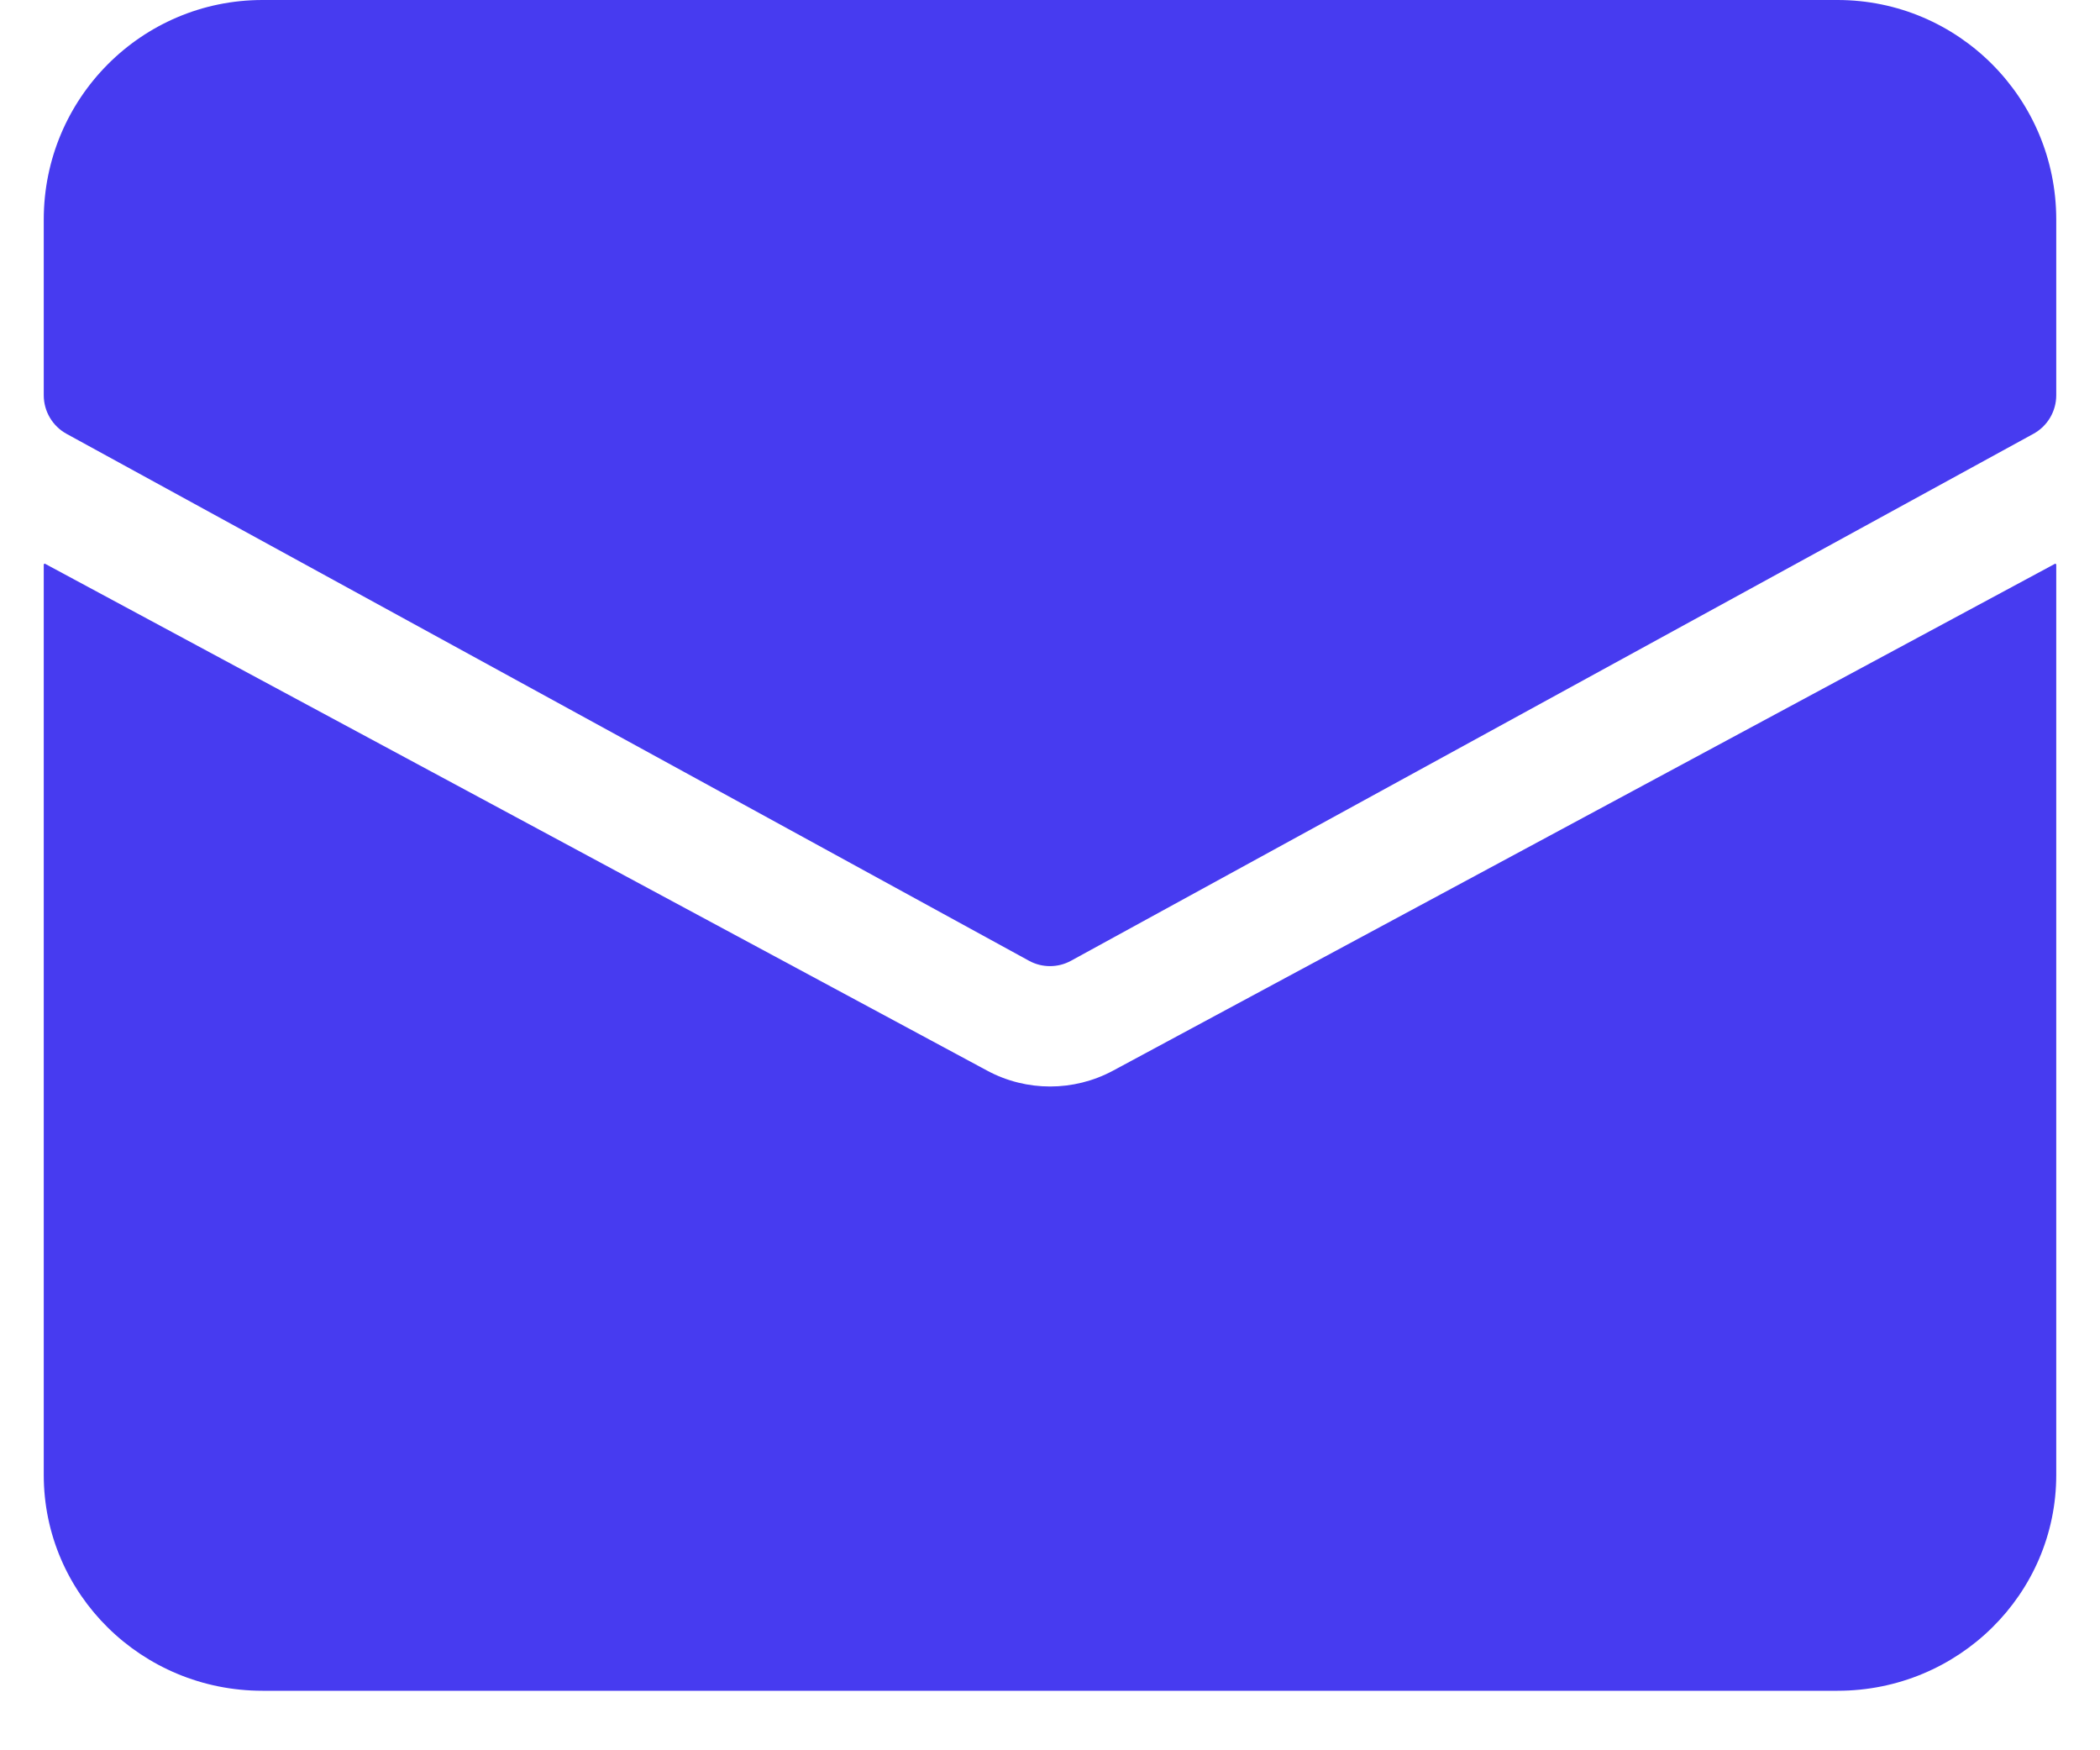
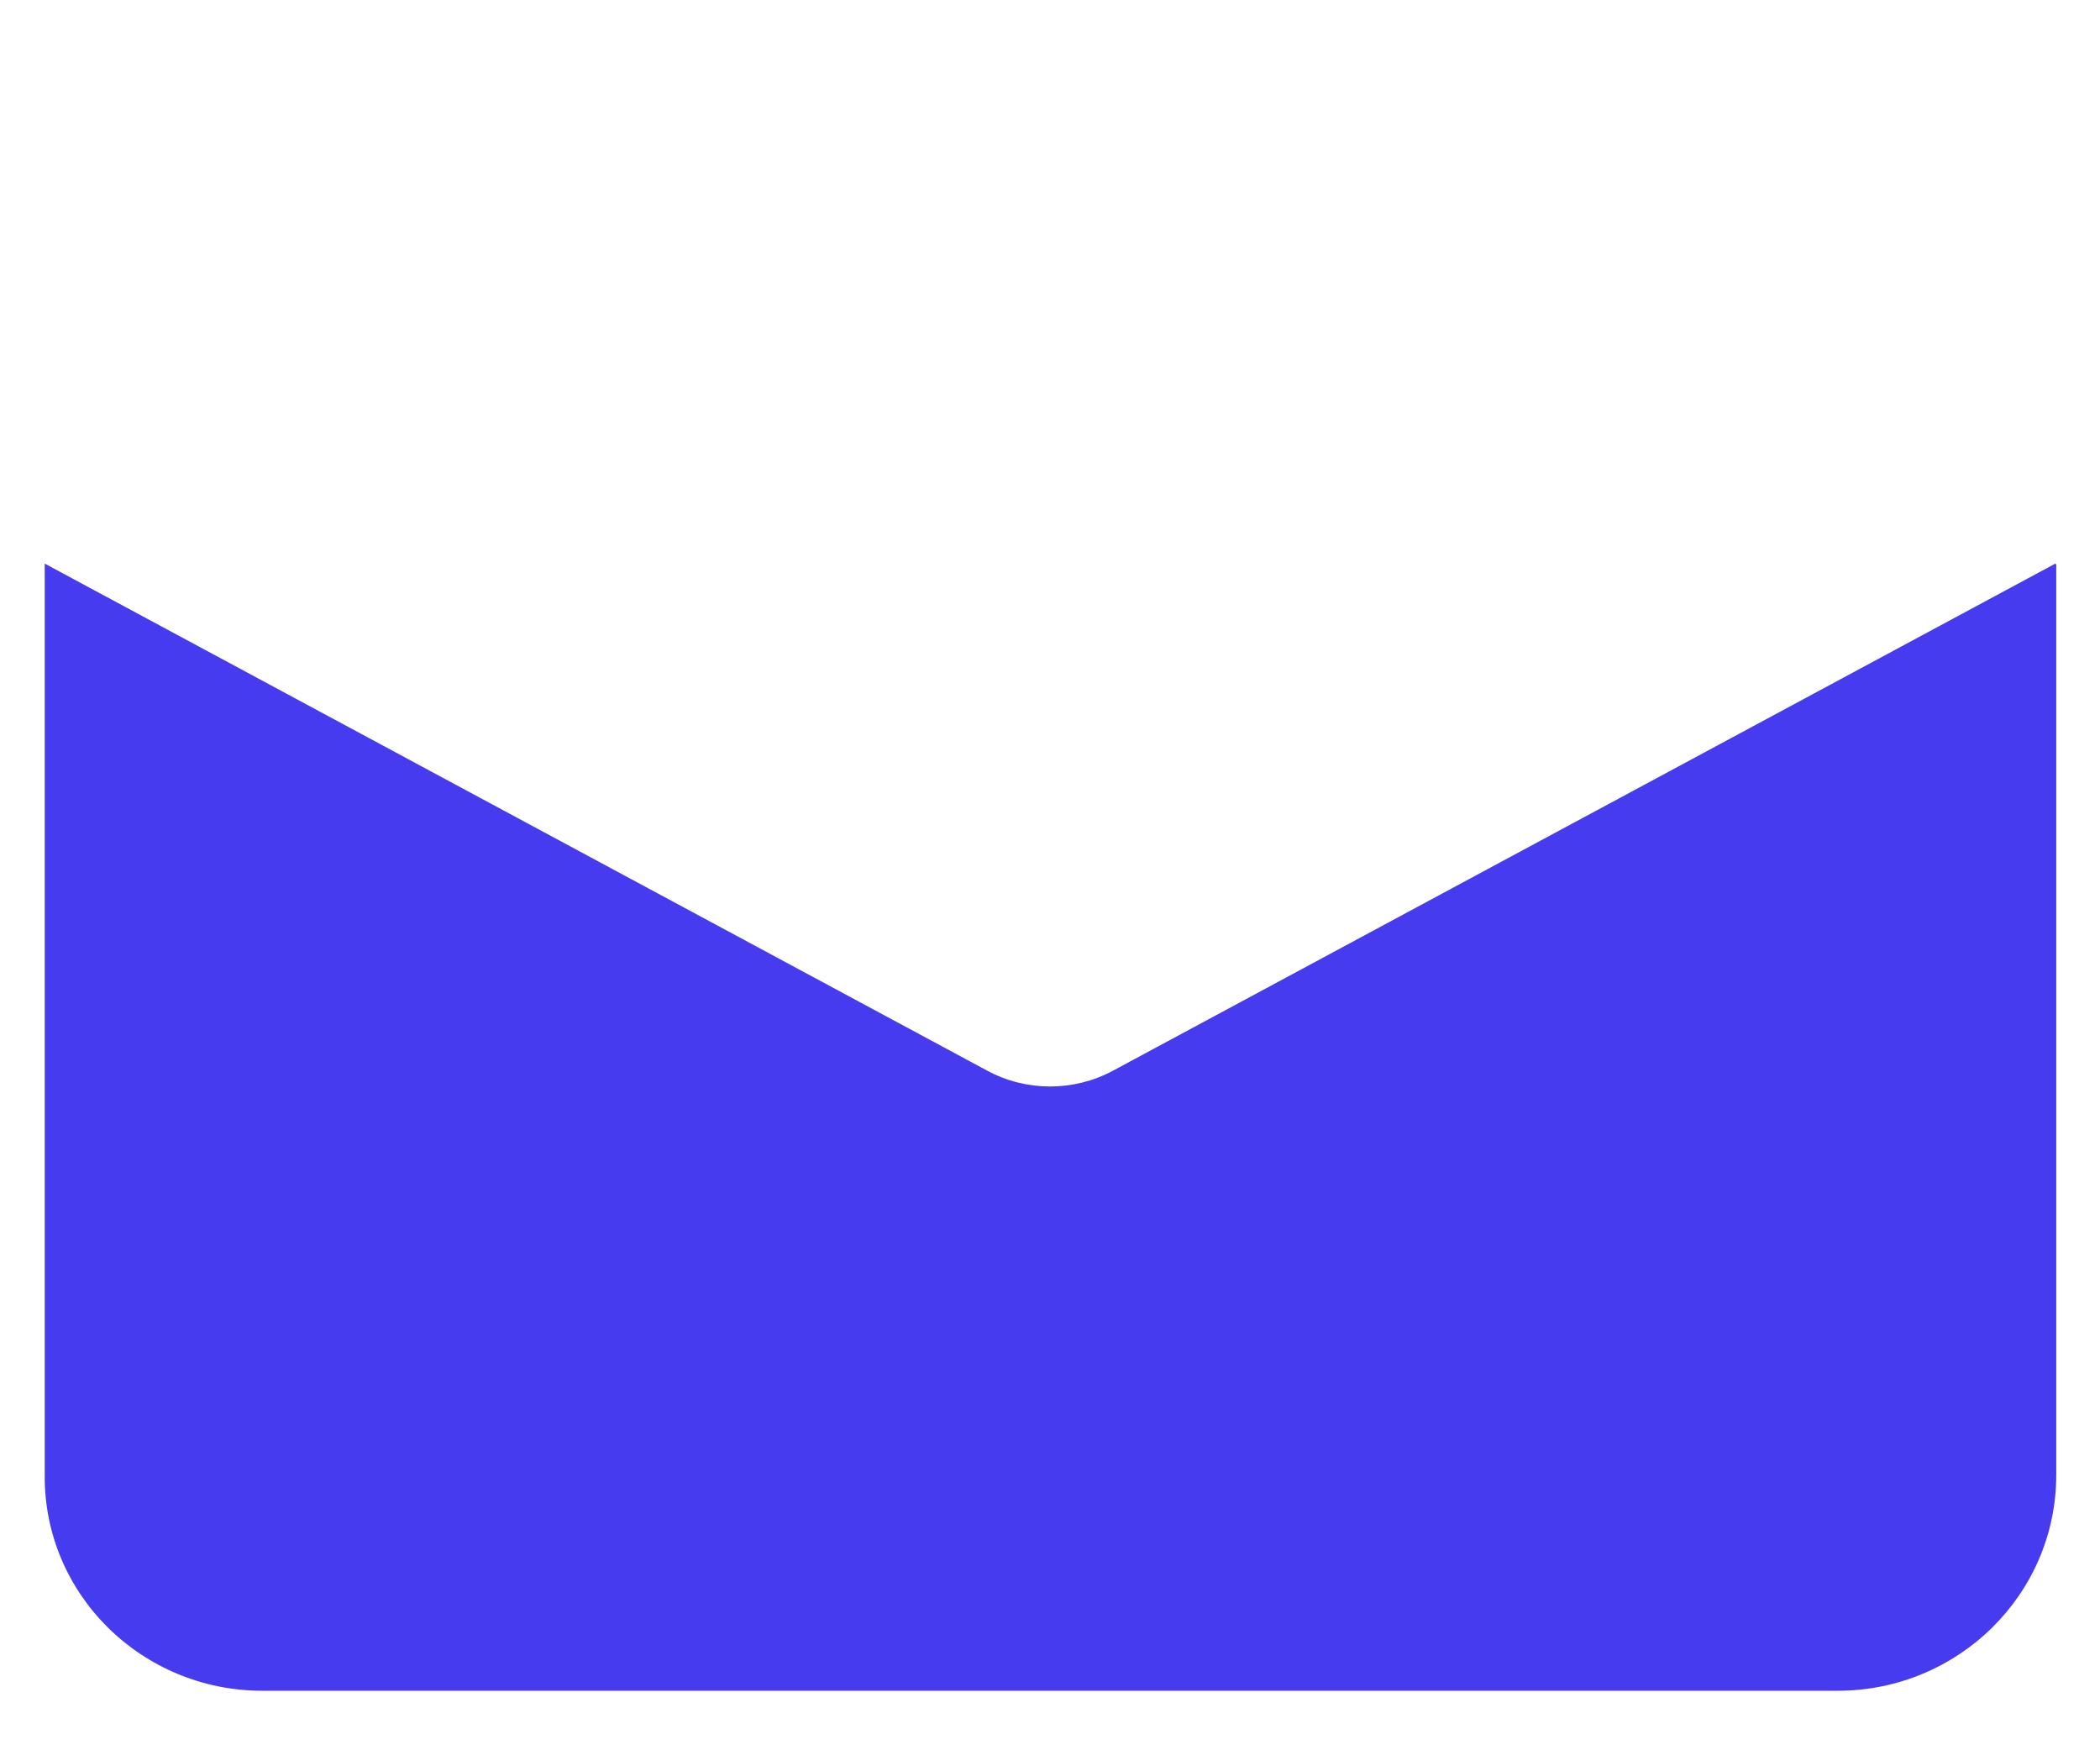
<svg xmlns="http://www.w3.org/2000/svg" width="24" height="20" viewBox="0 0 24 20" fill="none">
-   <path d="M21 0H3C1.619 0 0.5 1.123 0.5 2.509V4.516C0.5 4.7 0.6 4.869 0.76 4.957L11.761 10.979C11.91 11.06 12.09 11.06 12.239 10.979L23.239 4.957C23.4 4.869 23.5 4.7 23.5 4.516V2.509C23.5 1.123 22.381 0 21 0Z" fill="#473BF0" />
-   <path d="M12.719 12.235C12.271 12.475 11.731 12.475 11.284 12.235L0.511 6.44L0.5 6.448V16.854C0.5 18.216 1.619 19.32 3 19.32H21C22.381 19.32 23.5 18.216 23.5 16.854V6.448L23.488 6.441L12.719 12.235Z" fill="#473BF0" />
+   <path d="M12.719 12.235C12.271 12.475 11.731 12.475 11.284 12.235L0.511 6.44V16.854C0.5 18.216 1.619 19.32 3 19.32H21C22.381 19.32 23.5 18.216 23.5 16.854V6.448L23.488 6.441L12.719 12.235Z" fill="#473BF0" />
</svg>